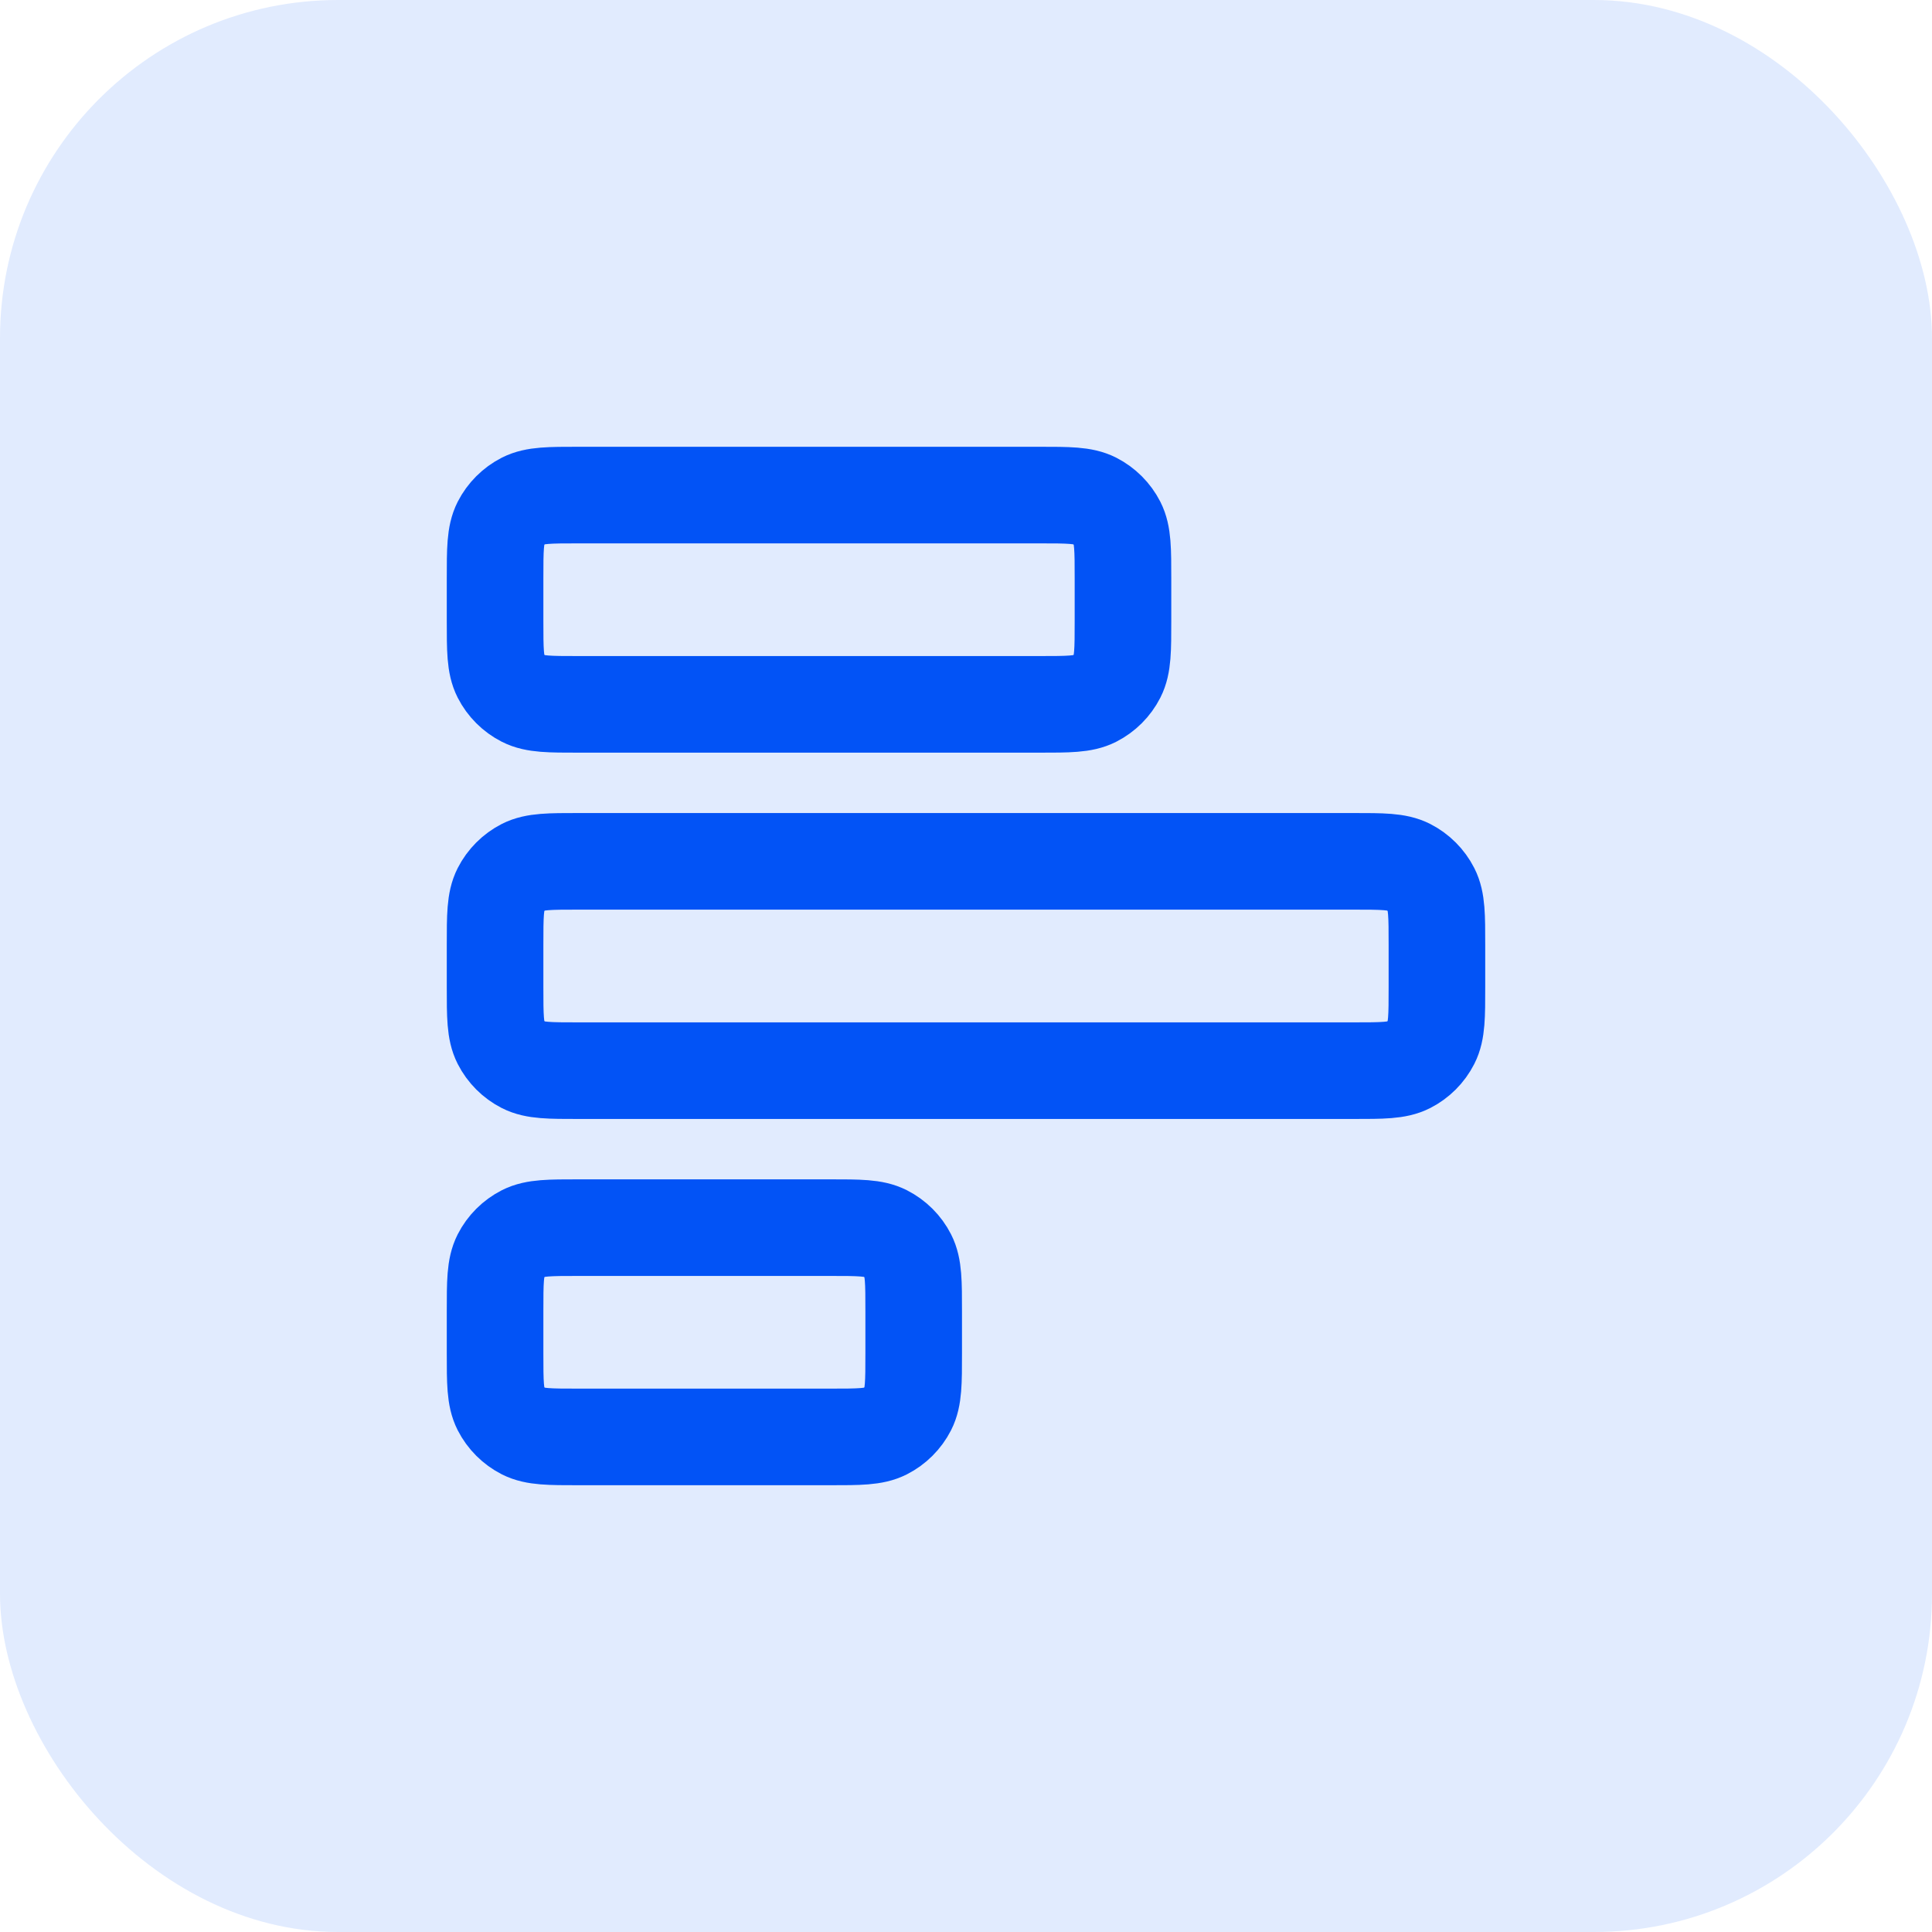
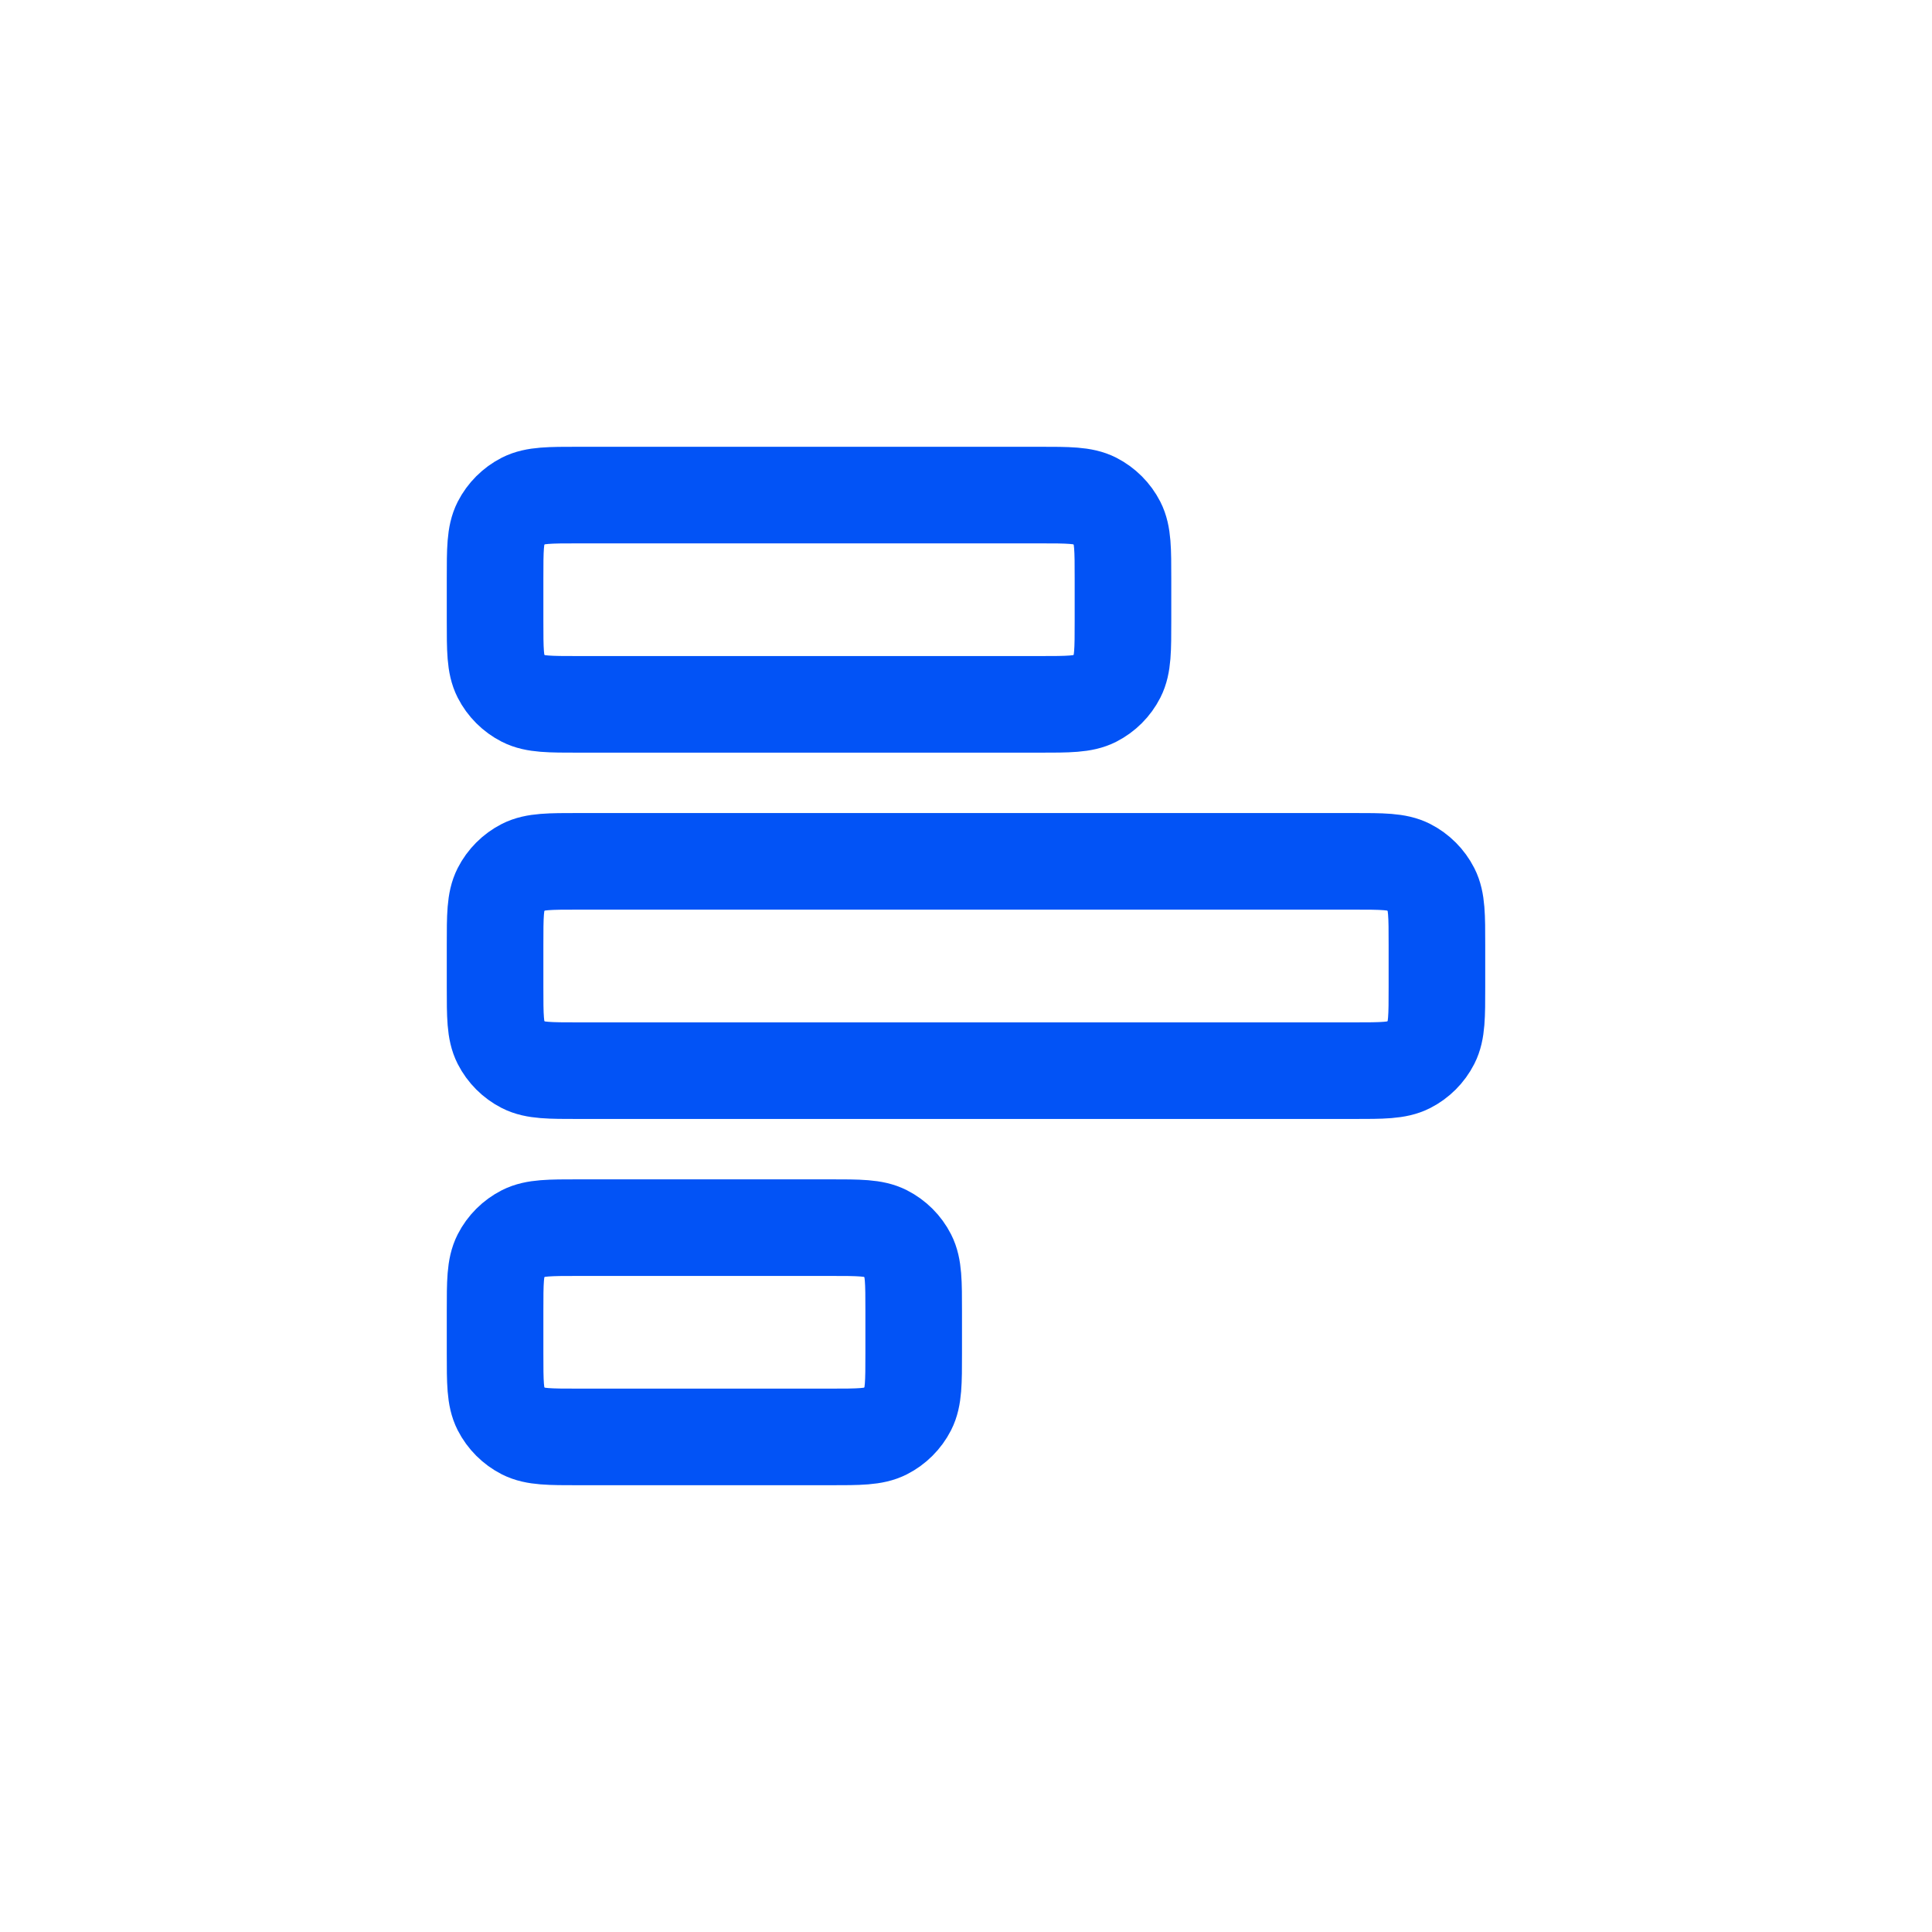
<svg xmlns="http://www.w3.org/2000/svg" viewBox="0 0 40 40" width="40" height="40" fill="none">
  <defs>
    <clipPath id="clipPath_1">
      <rect width="26" height="26" x="7" y="7" fill="rgb(255,255,255)" />
    </clipPath>
  </defs>
  <rect id="Frame 8" width="40" height="40" x="0" y="0" />
-   <rect id="Rectangle 1" width="40" height="40" x="0" y="0" rx="7" fill="rgb(2,83,246)" fill-opacity="0.12" />
  <g id="chart-simple-horizontal" clip-path="url(#clipPath_1)">
-     <rect id="chart-simple-horizontal" width="26" height="26" x="7" y="7" />
    <path id="Icon" d="M21.517 10.25C22.123 10.25 22.427 10.25 22.659 10.368C22.862 10.472 23.028 10.638 23.132 10.841C23.25 11.073 23.25 11.377 23.25 11.983L23.25 12.85C23.25 13.457 23.25 13.76 23.132 13.992C23.028 14.196 22.862 14.361 22.659 14.465C22.427 14.583 22.123 14.583 21.517 14.583L11.983 14.583C11.377 14.583 11.073 14.583 10.841 14.465C10.638 14.361 10.472 14.196 10.368 13.992C10.25 13.76 10.25 13.457 10.25 12.85L10.25 11.983C10.25 11.377 10.25 11.073 10.368 10.841C10.472 10.638 10.638 10.472 10.841 10.368C11.073 10.25 11.377 10.25 11.983 10.25L21.517 10.25ZM28.017 17.833C28.623 17.833 28.927 17.833 29.159 17.951C29.362 18.055 29.528 18.221 29.632 18.425C29.75 18.657 29.75 18.96 29.75 19.567L29.75 20.433C29.75 21.04 29.75 21.343 29.632 21.575C29.528 21.779 29.362 21.945 29.159 22.049C28.927 22.167 28.623 22.167 28.017 22.167L11.983 22.167C11.377 22.167 11.073 22.167 10.841 22.049C10.638 21.945 10.472 21.779 10.368 21.575C10.25 21.343 10.25 21.04 10.25 20.433L10.25 19.567C10.25 18.96 10.25 18.657 10.368 18.425C10.472 18.221 10.638 18.055 10.841 17.951C11.073 17.833 11.377 17.833 11.983 17.833L28.017 17.833ZM17.183 25.417C17.79 25.417 18.093 25.417 18.325 25.535C18.529 25.639 18.695 25.804 18.799 26.008C18.917 26.24 18.917 26.543 18.917 27.15L18.917 28.017C18.917 28.623 18.917 28.927 18.799 29.159C18.695 29.362 18.529 29.528 18.325 29.632C18.093 29.75 17.79 29.75 17.183 29.75L11.983 29.75C11.377 29.75 11.073 29.75 10.841 29.632C10.638 29.528 10.472 29.362 10.368 29.159C10.25 28.927 10.25 28.623 10.25 28.017L10.25 27.15C10.25 26.543 10.25 26.24 10.368 26.008C10.472 25.804 10.638 25.639 10.841 25.535C11.073 25.417 11.377 25.417 11.983 25.417L17.183 25.417Z" fill-rule="evenodd" stroke="rgb(2,83,246)" stroke-linecap="round" stroke-linejoin="round" stroke-width="2" />
  </g>
</svg>